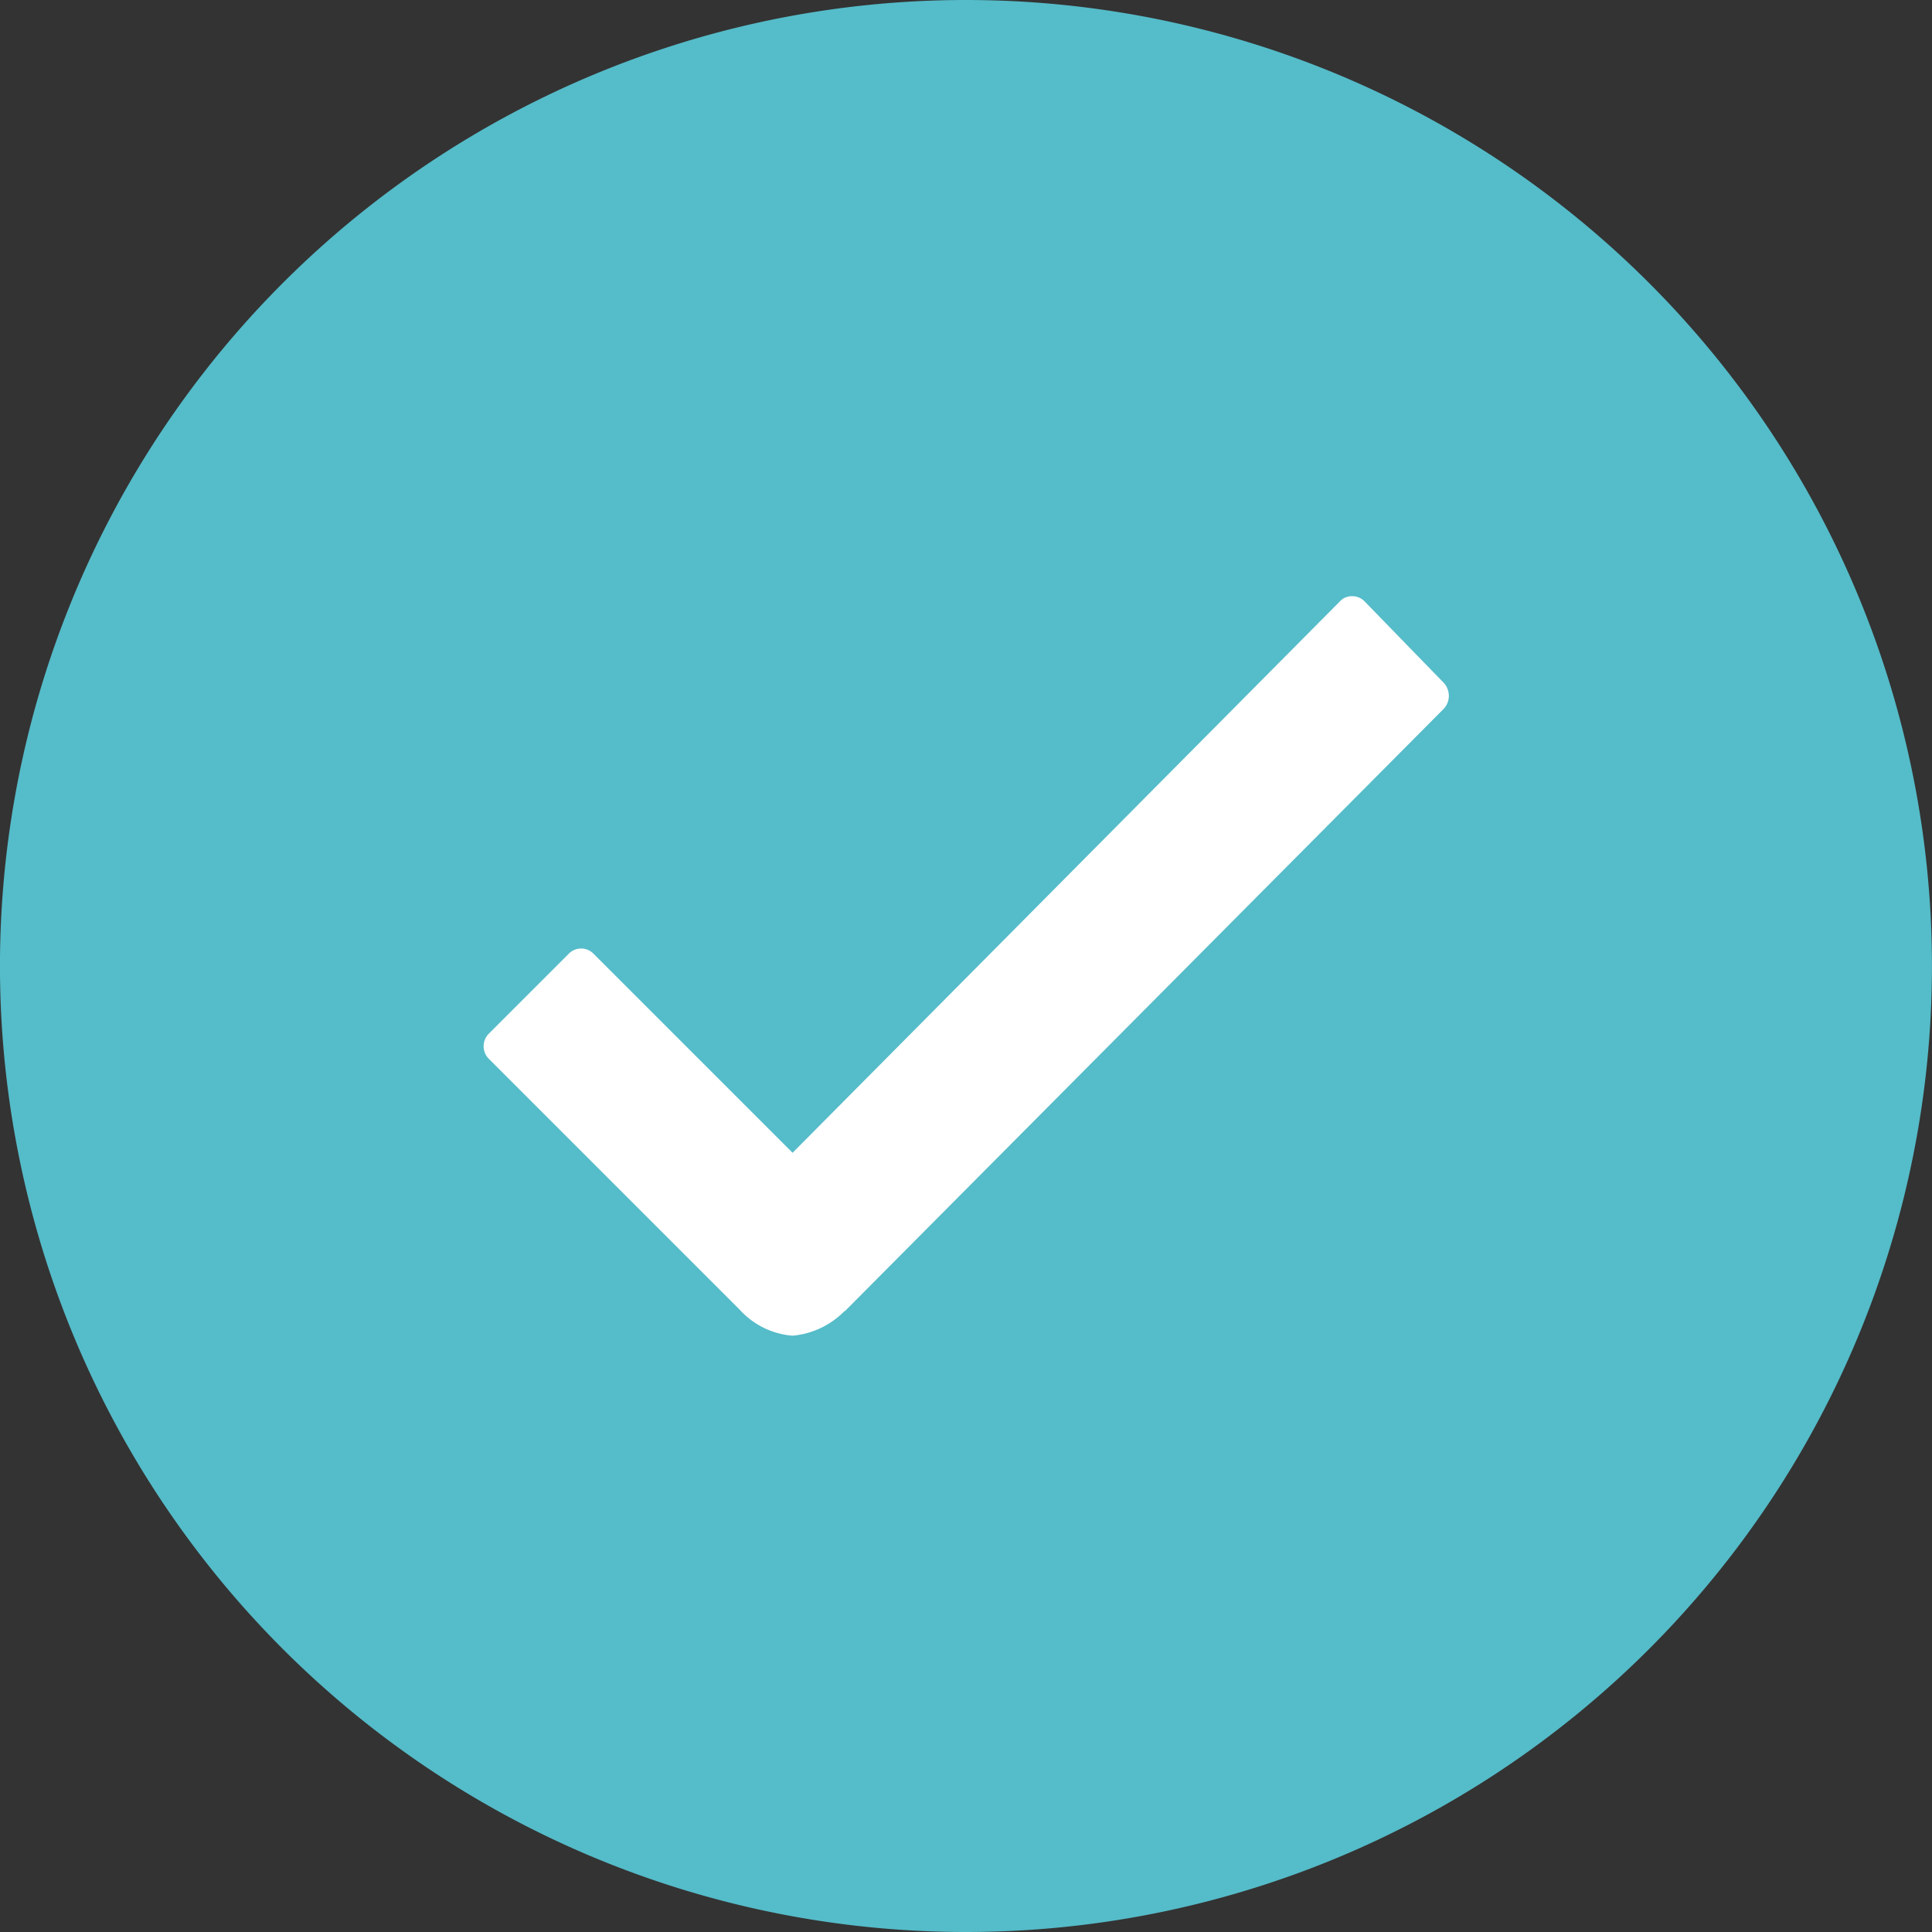
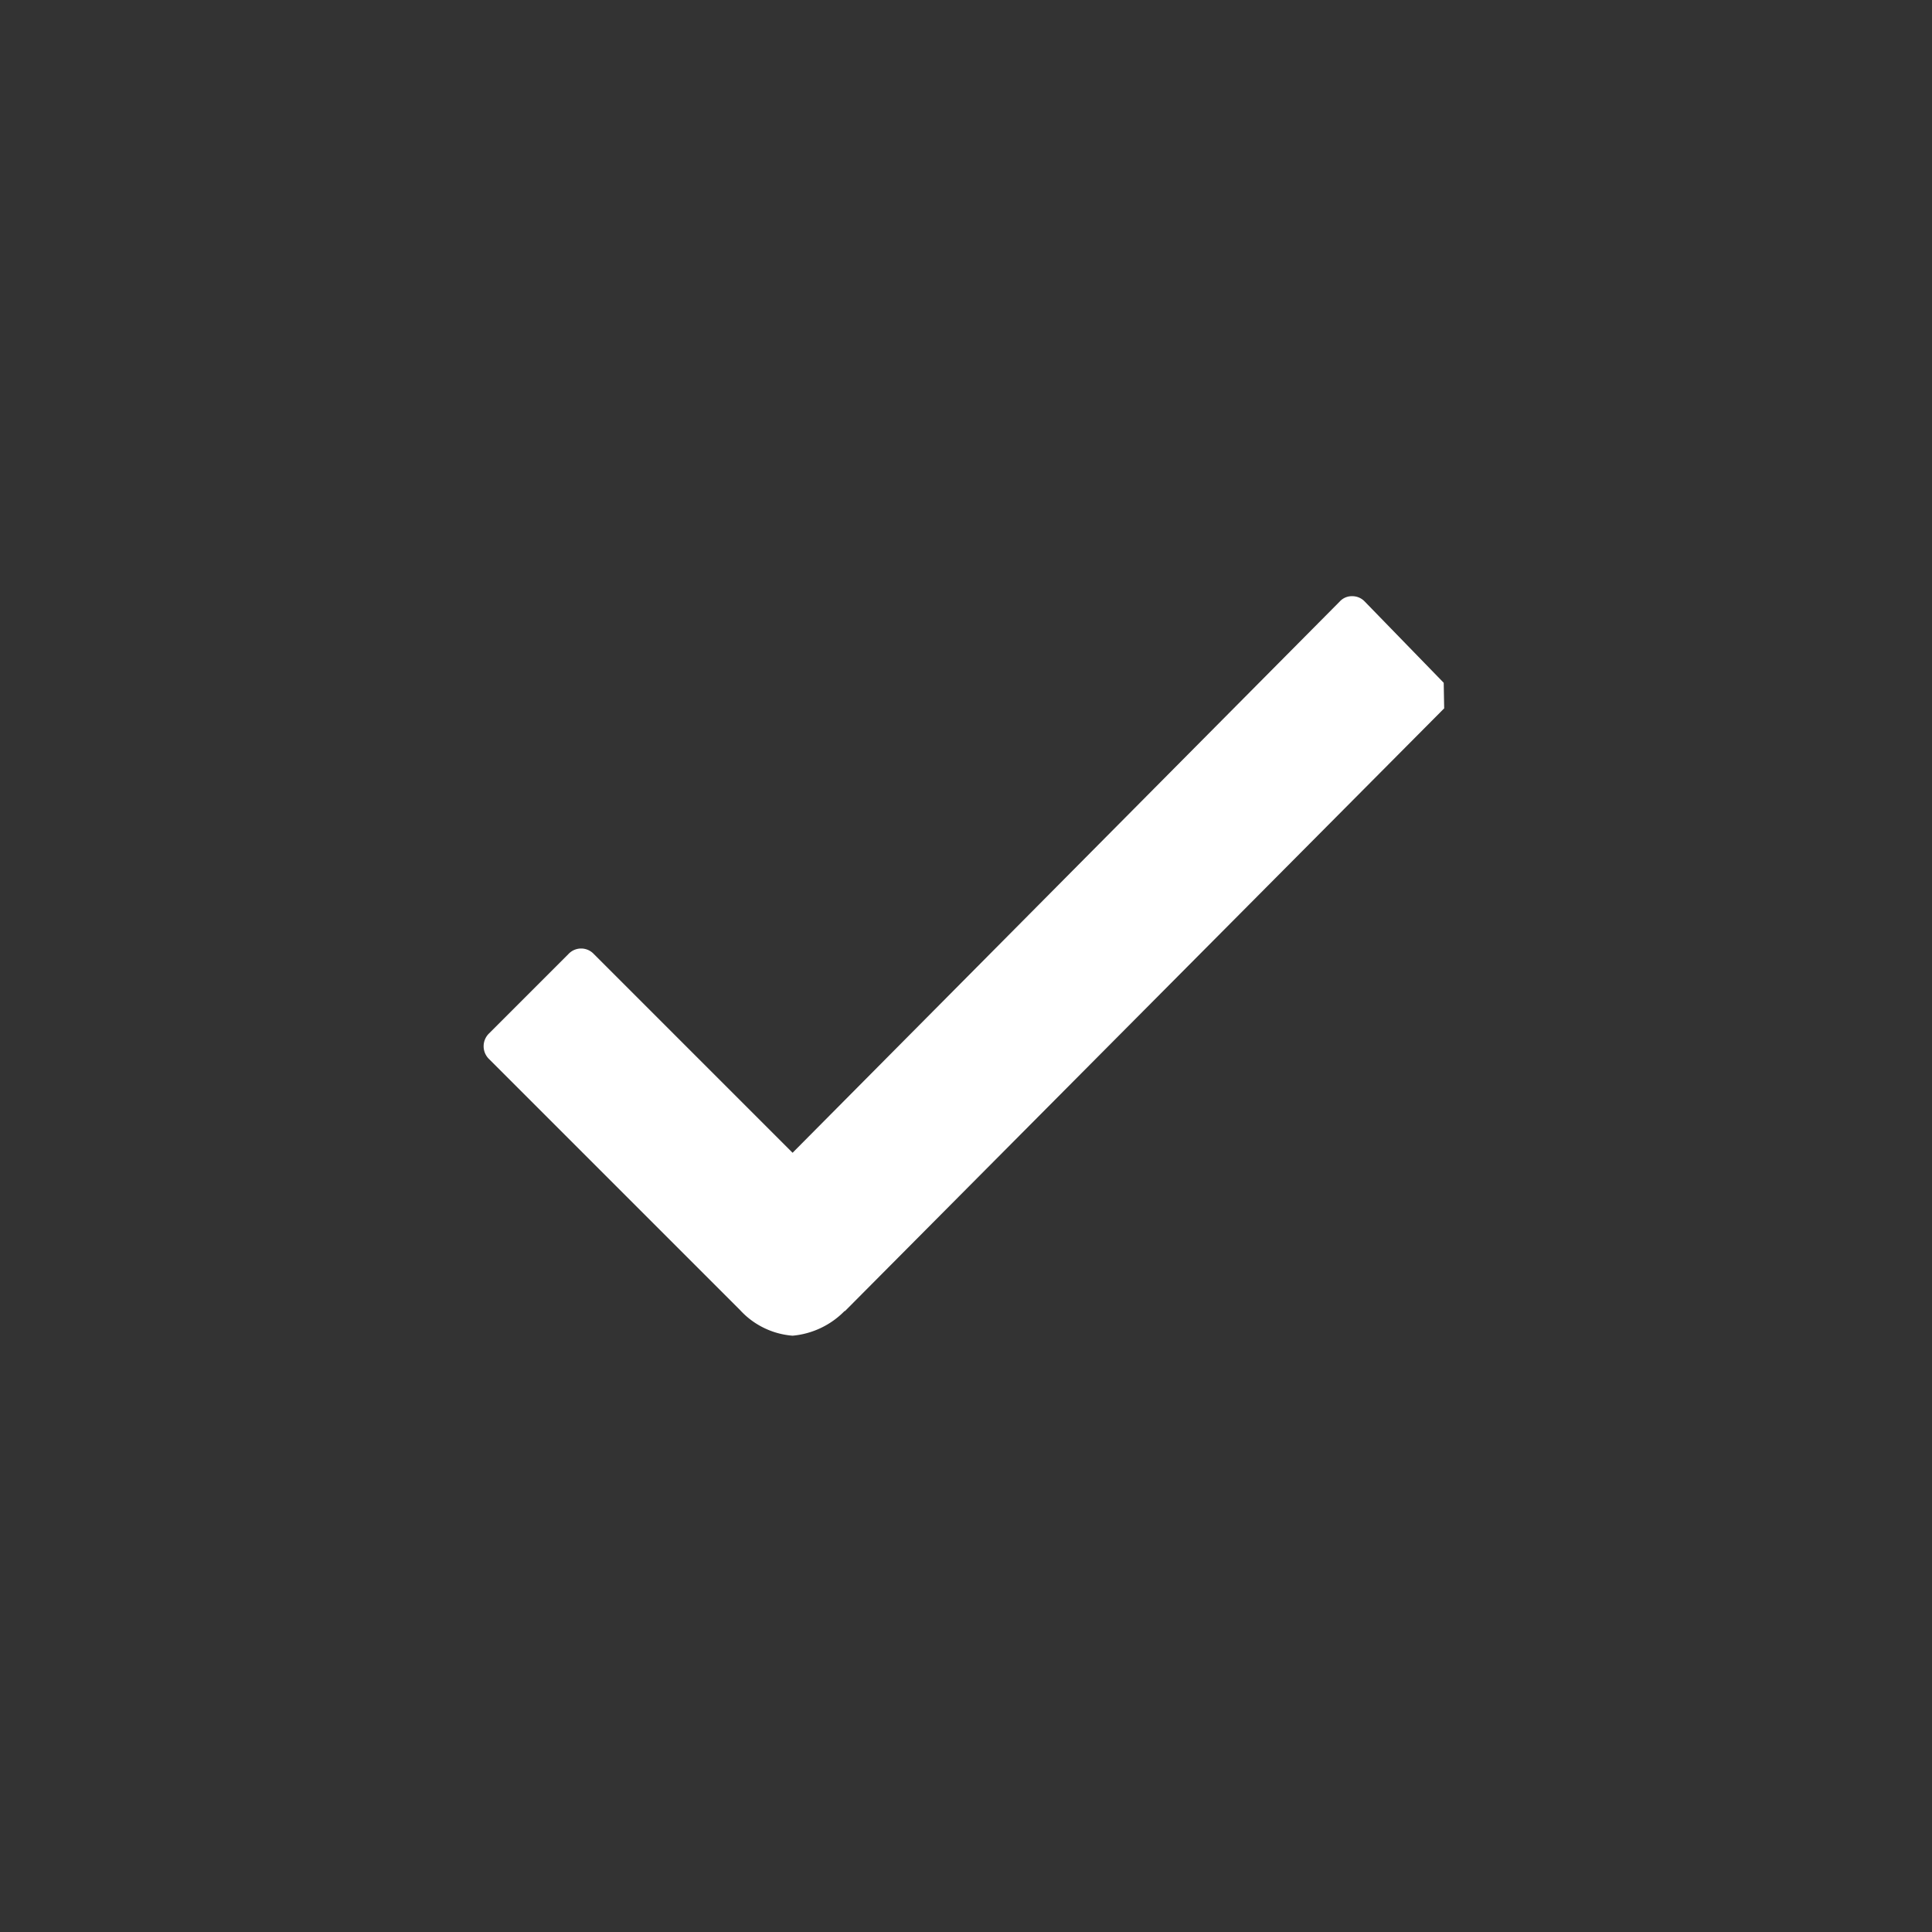
<svg xmlns="http://www.w3.org/2000/svg" width="34" height="34" viewBox="0 0 34 34">
  <rect x="0" y="0" width="34" height="34" fill="#333333" stroke="none" />
  <g id="_11-Checked" data-name="11-Checked" transform="translate(-31.994 -32)">
-     <path id="Path_1663" data-name="Path 1663" d="M48.994,66A17,17,0,1,1,61.015,61.02,17,17,0,0,1,48.994,66Z" transform="translate(0)" fill="#55bcc9" />
-     <path id="Icon_ionic-ios-checkmark" data-name="Icon ionic-ios-checkmark" d="M27.338,13.729,25.949,12.3a.3.3,0,0,0-.221-.095h0a.287.287,0,0,0-.221.095L15.879,22l-3.5-3.5a.305.305,0,0,0-.442,0l-1.4,1.4a.314.314,0,0,0,0,.45l4.419,4.419a1.4,1.4,0,0,0,.923.45,1.464,1.464,0,0,0,.915-.434h.008L27.346,14.179A.337.337,0,0,0,27.338,13.729Z" transform="translate(30.063 30.287)" fill="#fff" />
+     <path id="Icon_ionic-ios-checkmark" data-name="Icon ionic-ios-checkmark" d="M27.338,13.729,25.949,12.3a.3.3,0,0,0-.221-.095h0a.287.287,0,0,0-.221.095L15.879,22l-3.5-3.5a.305.305,0,0,0-.442,0l-1.4,1.4a.314.314,0,0,0,0,.45l4.419,4.419a1.4,1.4,0,0,0,.923.45,1.464,1.464,0,0,0,.915-.434h.008L27.346,14.179Z" transform="translate(30.063 30.287)" fill="#fff" />
  </g>
</svg>